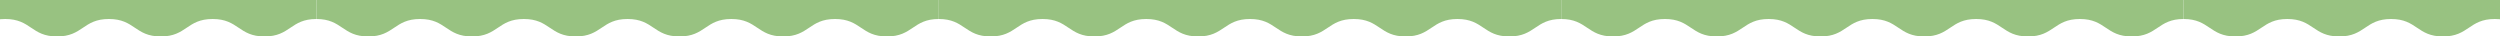
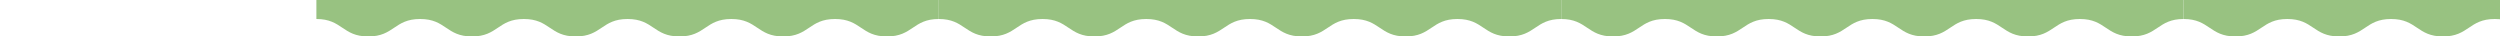
<svg xmlns="http://www.w3.org/2000/svg" width="1920" height="28" viewBox="0 0 1920 28" fill="none">
  <g clip-path="url(#clip0_2091_3166)">
-     <path d="M242.983 0L242.983 14.593C223.066 14.593 223.066 28 203.149 28C183.232 28 183.232 14.593 163.315 14.593C143.398 14.593 143.398 28 123.483 28C103.569 28 103.566 14.593 83.649 14.593C63.732 14.593 63.732 28 43.815 28C23.898 28 23.898 14.593 3.98 14.593C-15.937 14.593 -15.937 28 -35.854 28C-55.771 28 -55.771 14.593 -75.688 14.593C-95.605 14.593 -95.605 28 -115.522 28C-135.439 28 -135.439 14.593 -155.357 14.593C-175.274 14.593 -175.274 28 -195.191 28C-215.108 28 -215.108 14.593 -235.028 14.593L-235.028 -4.17891e-05L242.983 0Z" fill="#98C281" />
    <path d="M720.995 0L720.995 14.593C701.078 14.593 701.078 28 681.16 28C661.243 28 661.243 14.593 641.326 14.593C621.409 14.593 621.409 28 601.494 28C581.58 28 581.577 14.593 561.66 14.593C541.743 14.593 541.743 28 521.826 28C501.909 28 501.909 14.593 481.992 14.593C462.075 14.593 462.075 28 442.157 28C422.24 28 422.24 14.593 402.323 14.593C382.406 14.593 382.406 28 362.489 28C342.572 28 342.572 14.593 322.655 14.593C302.738 14.593 302.738 28 282.82 28C262.903 28 262.903 14.593 242.984 14.593L242.984 -4.17891e-05L720.995 0Z" fill="#98C281" />
    <path d="M1199.01 0L1199.01 14.593C1179.09 14.593 1179.09 28 1159.17 28C1139.25 28 1139.25 14.593 1119.34 14.593C1099.42 14.593 1099.42 28 1079.51 28C1059.59 28 1059.59 14.593 1039.67 14.593C1019.75 14.593 1019.75 28 999.837 28C979.92 28 979.92 14.593 960.003 14.593C940.086 14.593 940.086 28 920.169 28C900.252 28 900.252 14.593 880.334 14.593C860.417 14.593 860.417 28 840.5 28C820.583 28 820.583 14.593 800.666 14.593C780.749 14.593 780.749 28 760.832 28C740.915 28 740.914 14.593 720.995 14.593L720.995 -4.17891e-05L1199.01 0Z" fill="#98C281" />
    <path d="M1677.02 0L1677.02 14.593C1657.1 14.593 1657.1 28 1637.18 28C1617.27 28 1617.27 14.593 1597.35 14.593C1577.43 14.593 1577.43 28 1557.52 28C1537.6 28 1537.6 14.593 1517.68 14.593C1497.77 14.593 1497.77 28 1477.85 28C1457.93 28 1457.93 14.593 1438.01 14.593C1418.1 14.593 1418.1 28 1398.18 28C1378.26 28 1378.26 14.593 1358.35 14.593C1338.43 14.593 1338.43 28 1318.51 28C1298.59 28 1298.59 14.593 1278.68 14.593C1258.76 14.593 1258.76 28 1238.84 28C1218.93 28 1218.93 14.593 1199.01 14.593L1199.01 -4.17891e-05L1677.02 0Z" fill="#98C281" />
    <path d="M2155.03 0L2155.03 14.593C2135.11 14.593 2135.11 28 2115.19 28C2095.28 28 2095.28 14.593 2075.36 14.593C2055.44 14.593 2055.44 28 2035.53 28C2015.61 28 2015.61 14.593 1995.69 14.593C1975.78 14.593 1975.78 28 1955.86 28C1935.94 28 1935.94 14.593 1916.02 14.593C1896.11 14.593 1896.11 28 1876.19 28C1856.27 28 1856.27 14.593 1836.36 14.593C1816.44 14.593 1816.44 28 1796.52 28C1776.6 28 1776.6 14.593 1756.69 14.593C1736.77 14.593 1736.77 28 1716.85 28C1696.94 28 1696.94 14.593 1677.02 14.593L1677.02 -4.17891e-05L2155.03 0Z" fill="#98C281" />
  </g>
  <defs>
    <clipPath id="clip0_2091_3166">
      <rect width="1920" height="28" fill="white" />
    </clipPath>
  </defs>
</svg>